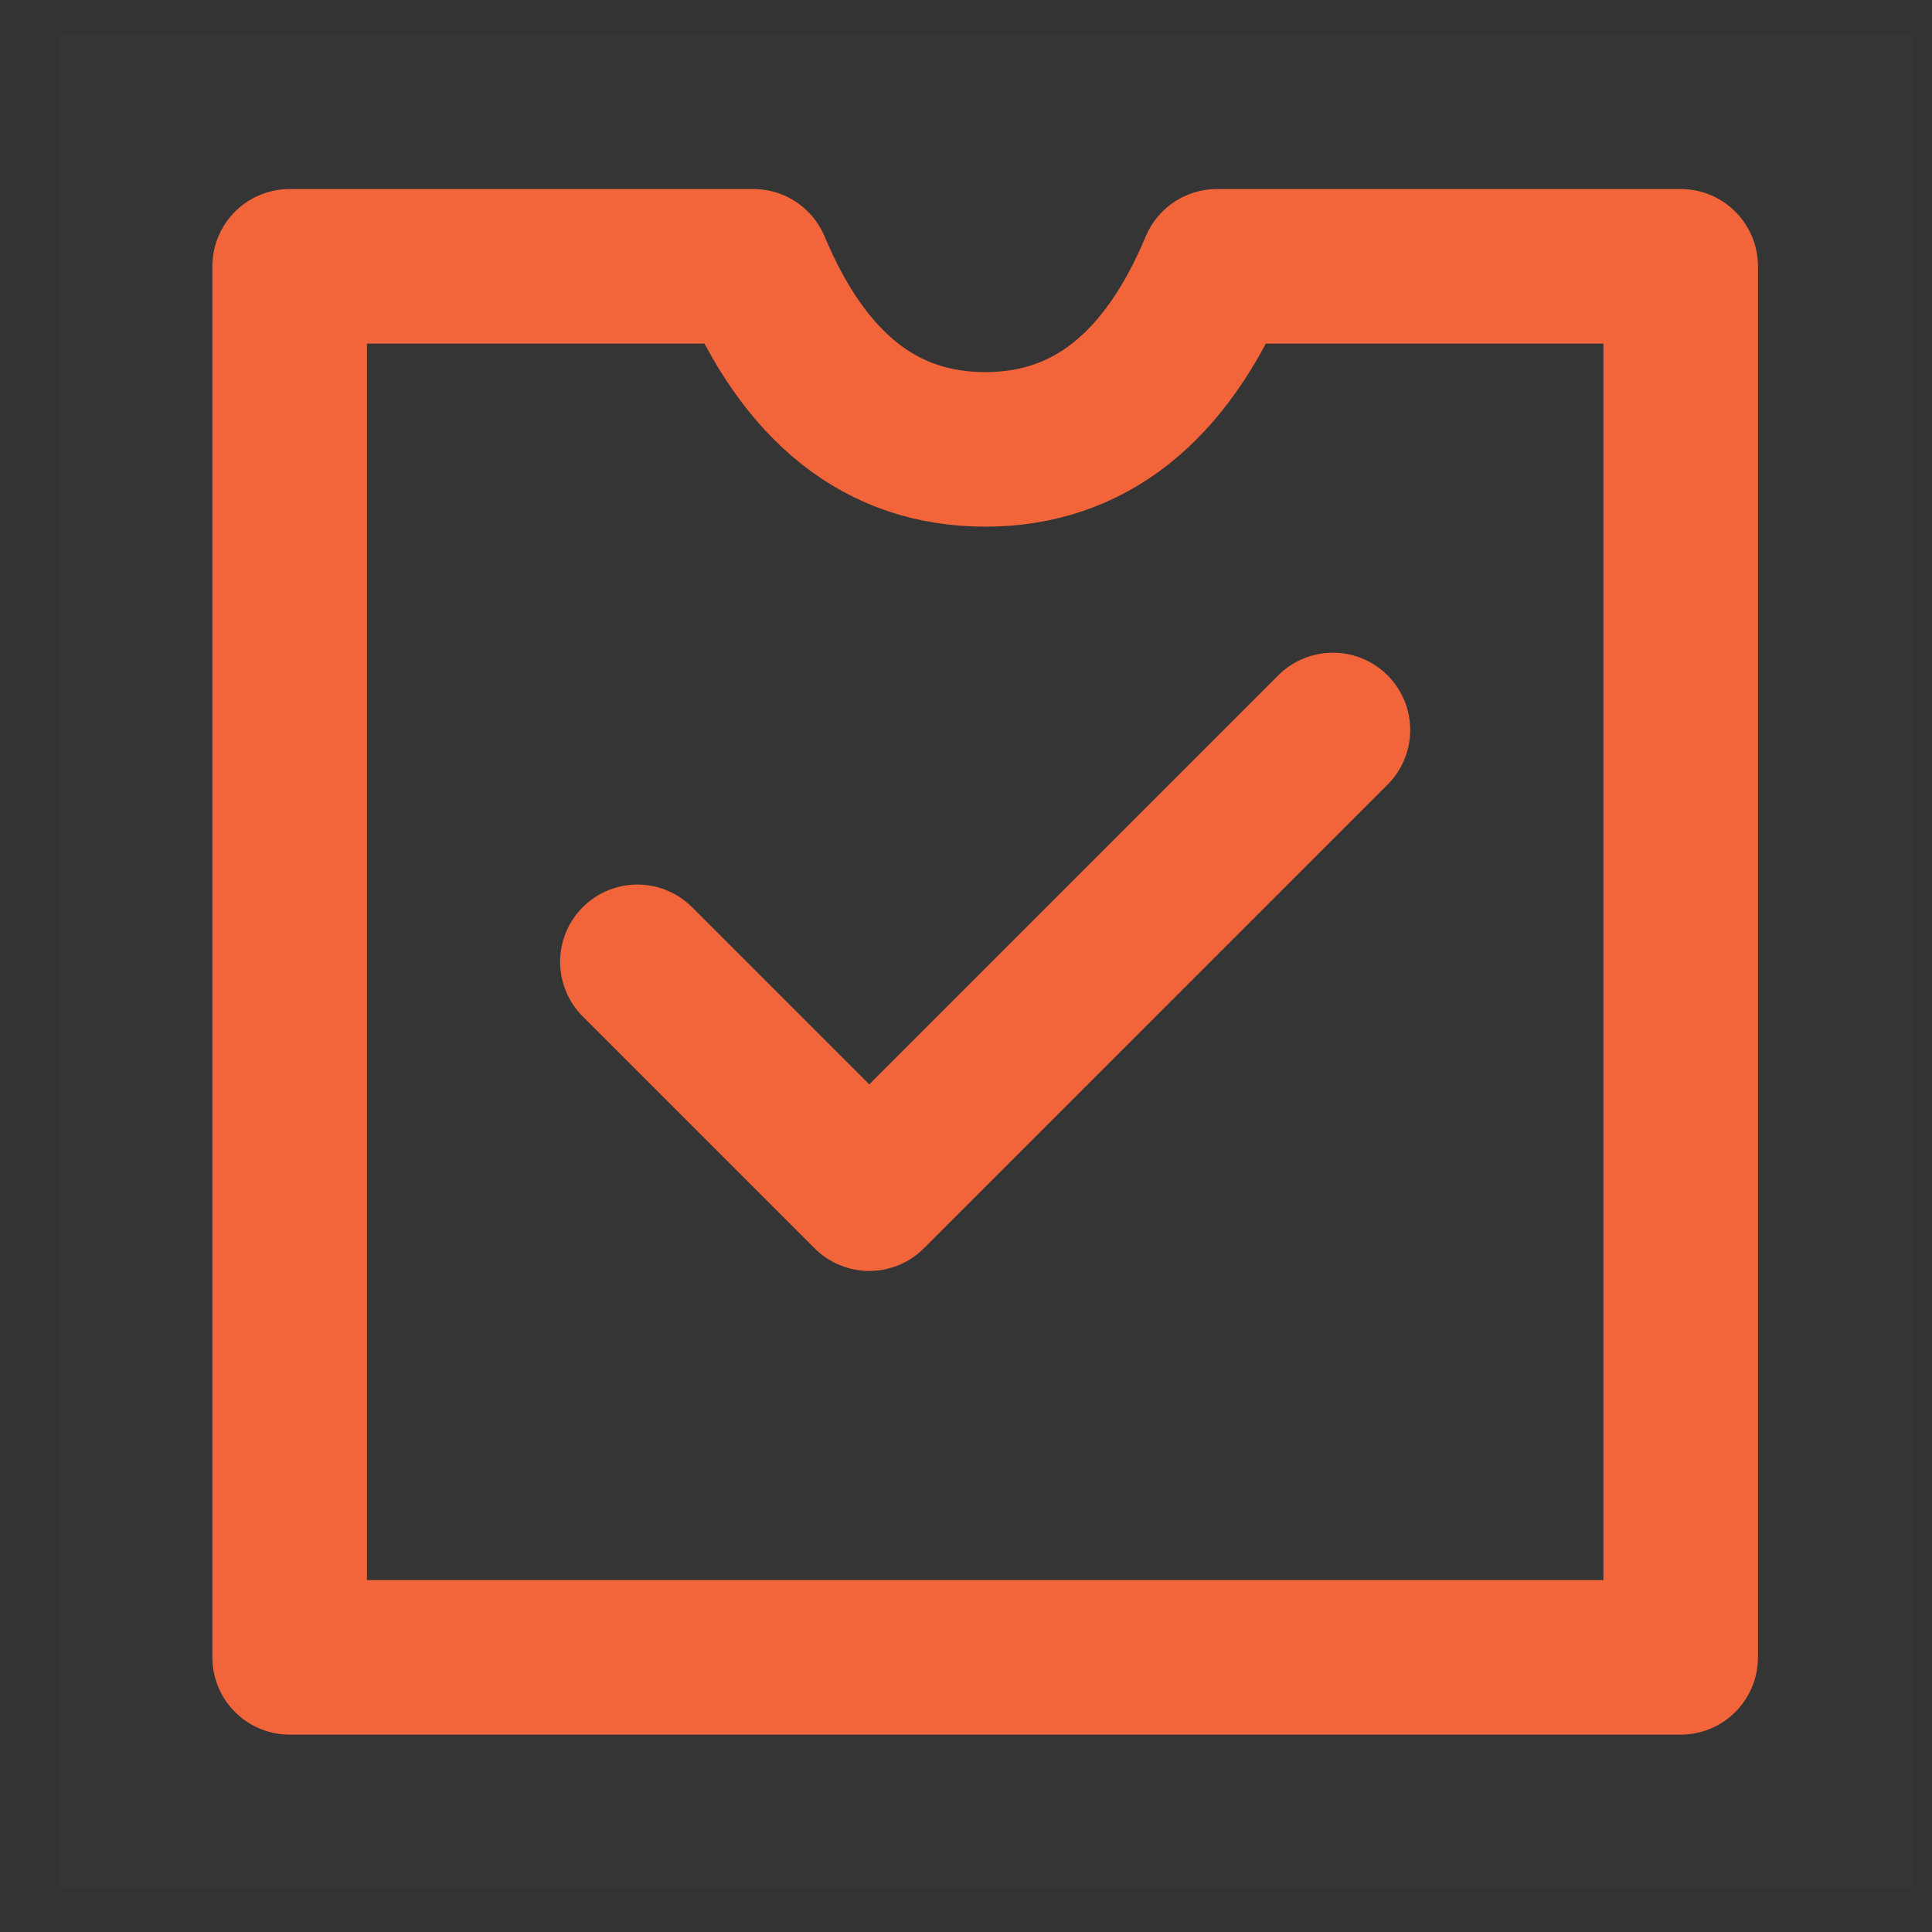
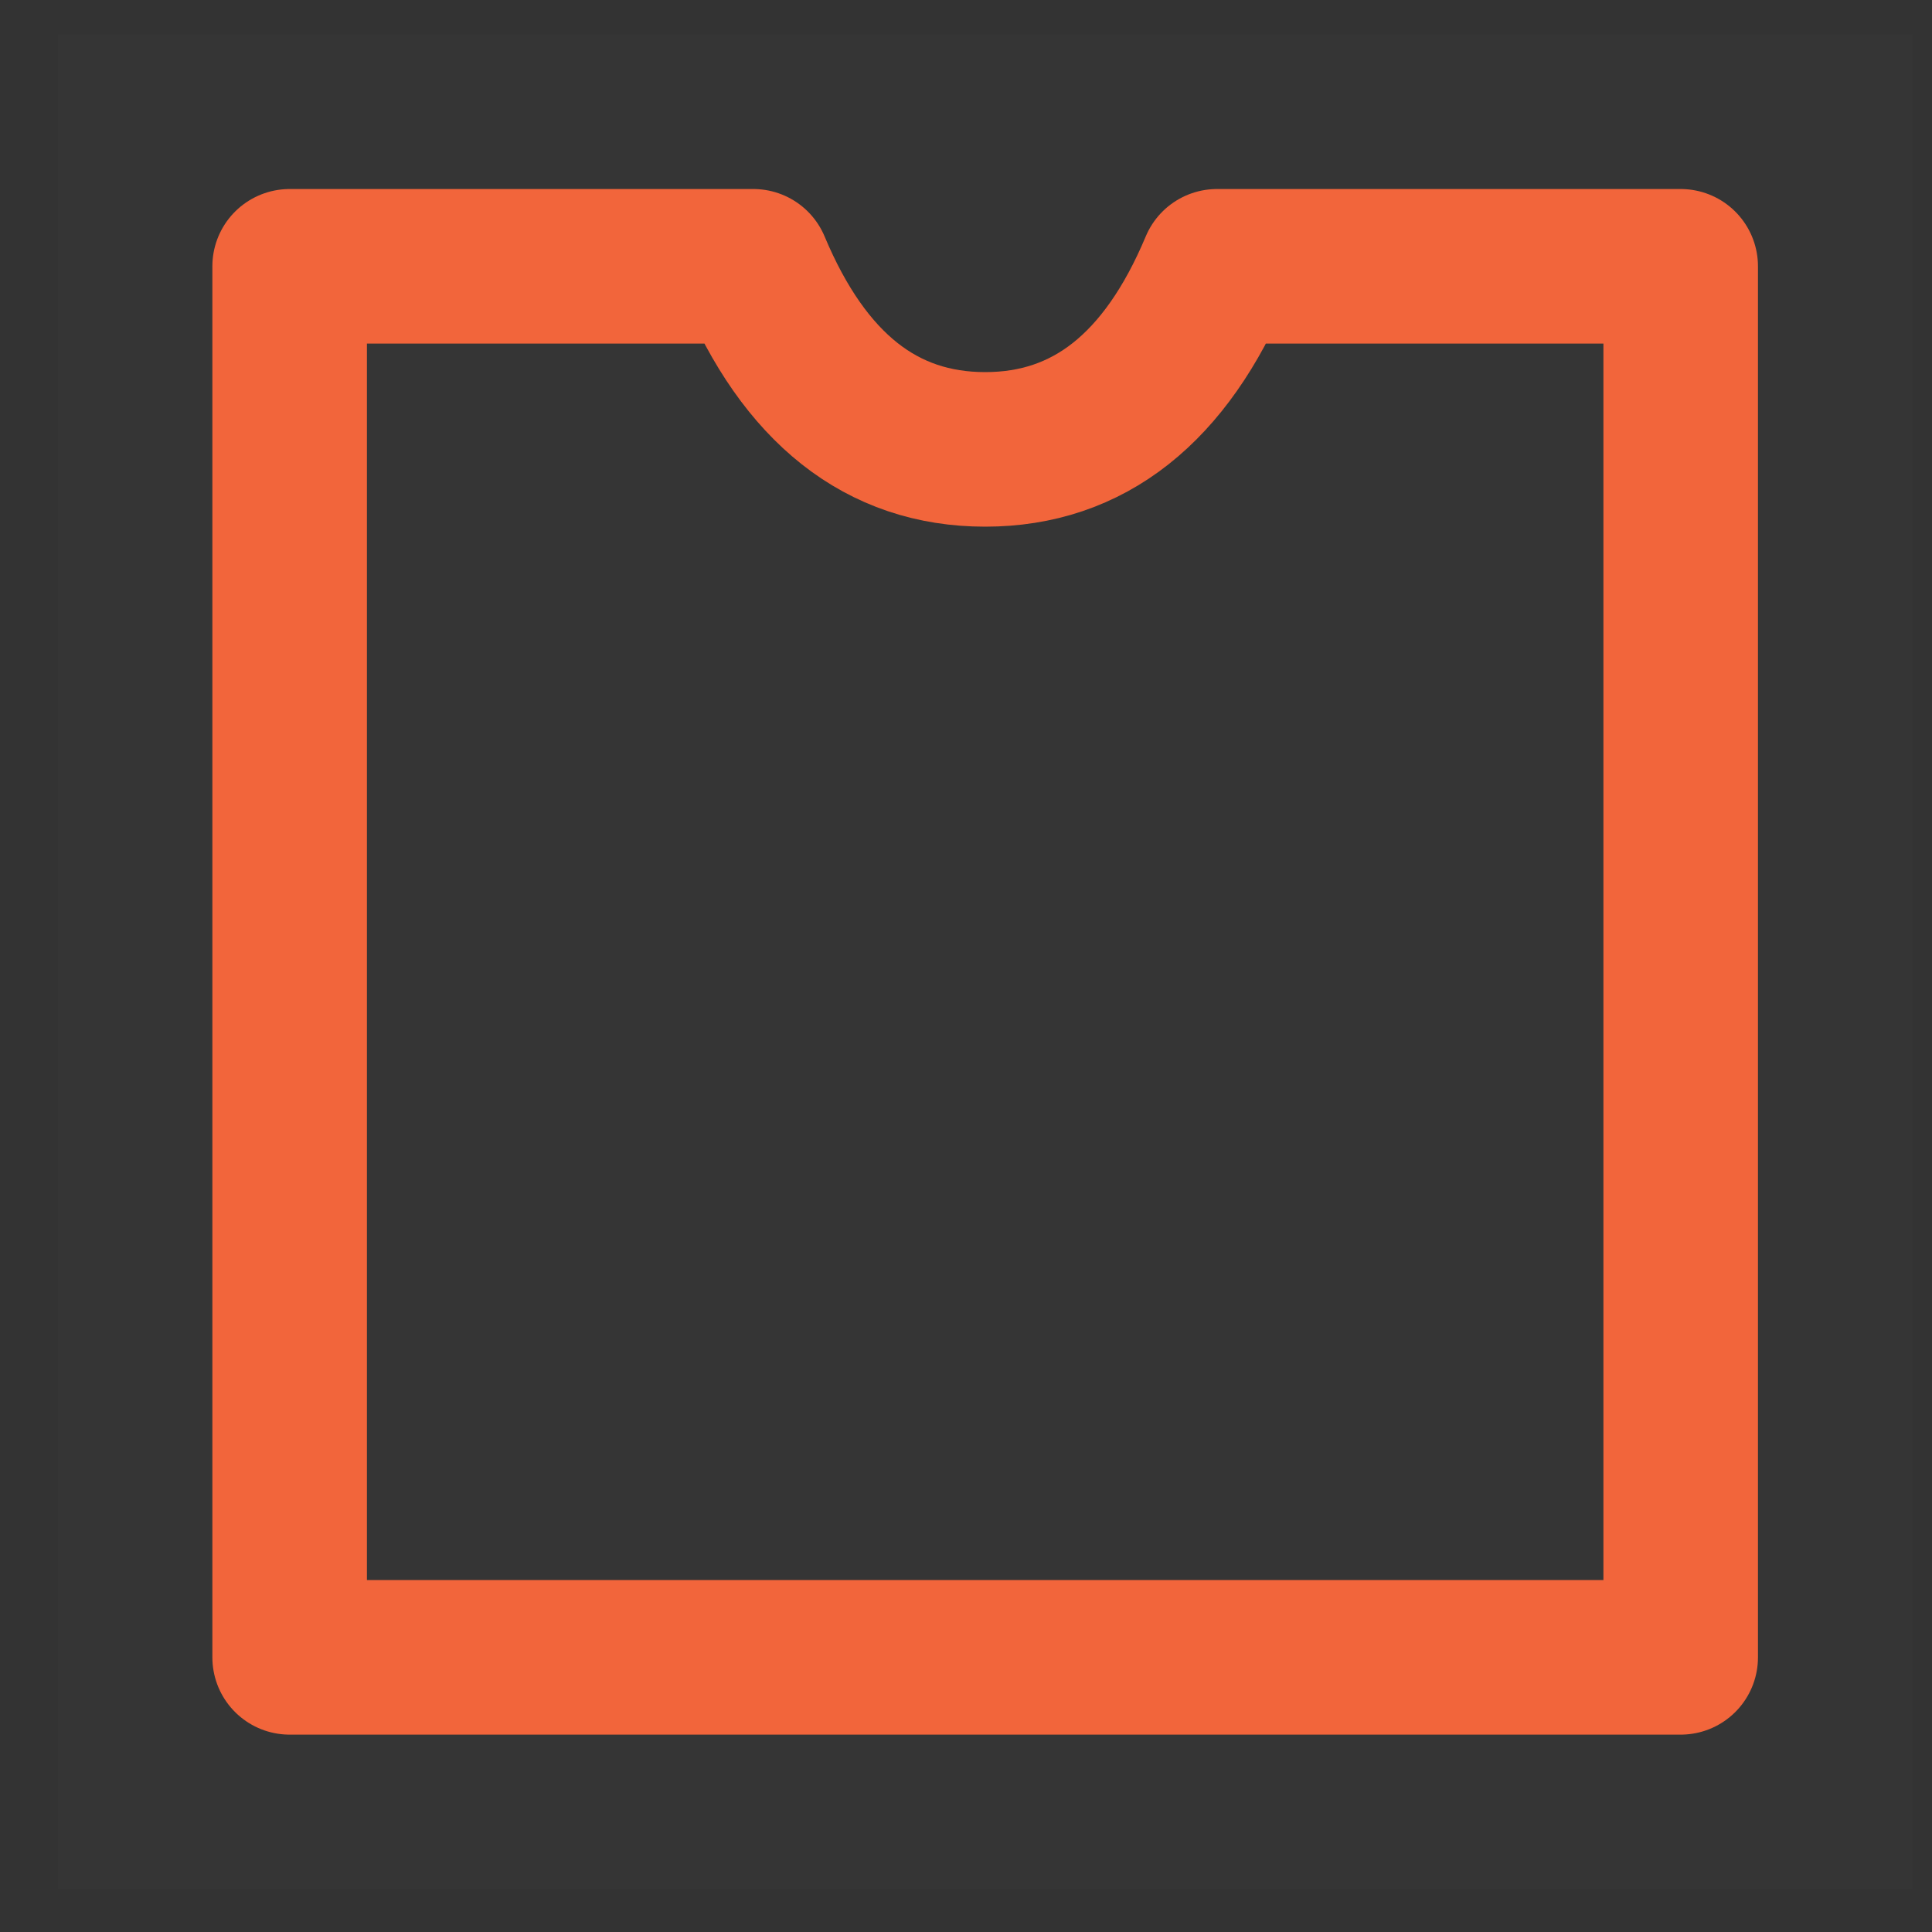
<svg xmlns="http://www.w3.org/2000/svg" width="25" height="25" viewBox="0 0 25 25" fill="none">
  <rect x="0" y="0" width="25" height="25" fill="#333333" stroke="none" />
  <g clip-path="url(#clip0_27_1054)">
    <path d="M24.748 0.446H0.748V24.446H24.748V0.446Z" fill="white" fill-opacity="0.01" />
    <path fill-rule="evenodd" clip-rule="evenodd" d="M3.748 21.446H21.748V3.446H16.748H15.748C15.086 5.026 14.086 5.815 12.748 5.815C11.41 5.815 10.41 5.026 9.748 3.446H8.748H3.748V21.446Z" stroke="#F2653B" stroke-width="2" stroke-linejoin="round" />
-     <path d="M8.248 12.446L11.248 15.446L17.248 9.446" stroke="#F2653B" stroke-width="2" stroke-linecap="round" stroke-linejoin="round" />
  </g>
  <defs>
    <clipPath id="clip0_27_1054">
      <rect width="24" height="24" fill="white" transform="translate(0.748 0.446)" />
    </clipPath>
  </defs>
</svg>